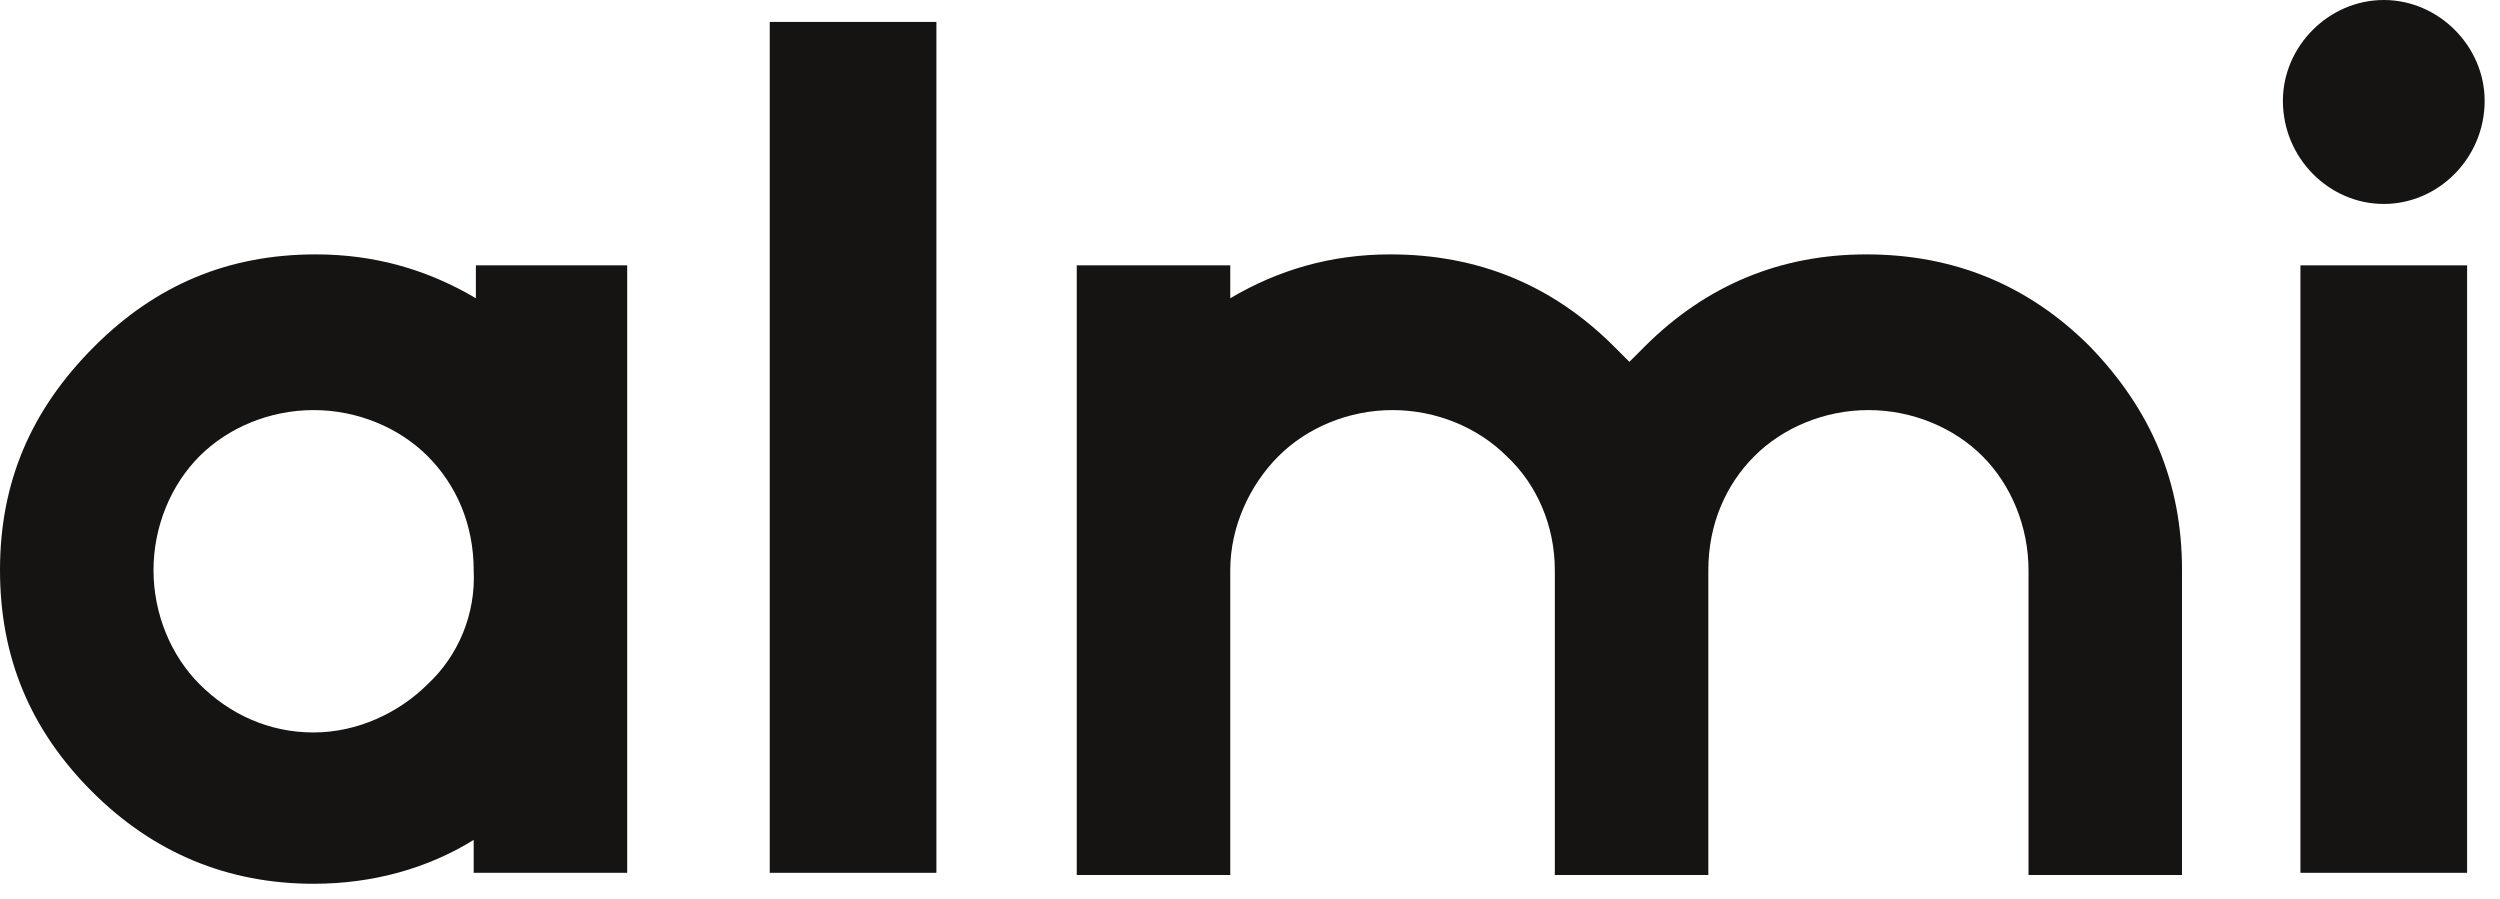
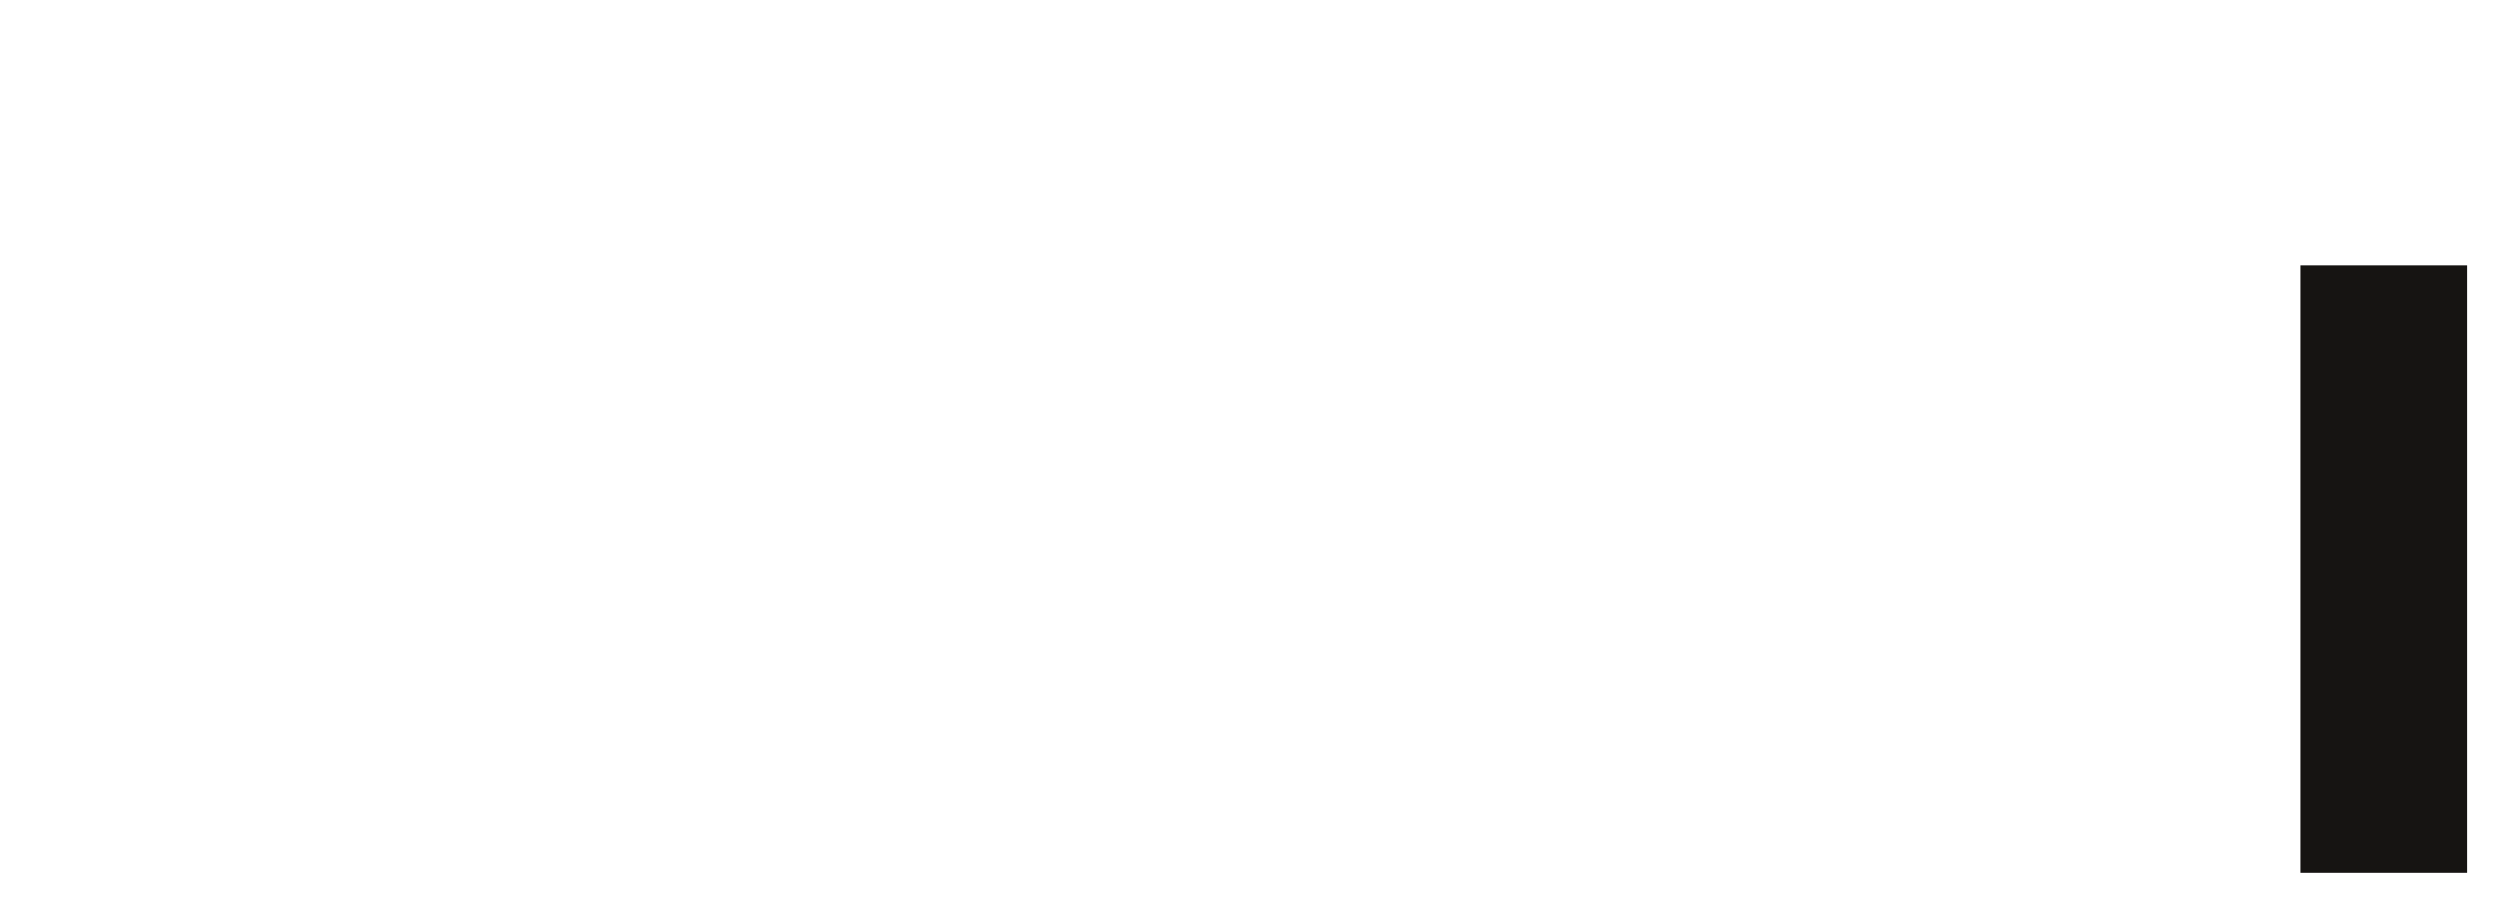
<svg xmlns="http://www.w3.org/2000/svg" width="114" height="41" viewBox="0 0 114 41" fill="none">
-   <path d="M108.7 9.3C111.2 9.3 113.3 7.2 113.3 4.6C113.3 2.1 111.2 0 108.7 0C106.2 0 104.1 2.1 104.1 4.6C104.1 7.2 106.2 9.3 108.7 9.3Z" fill="#161412" />
  <path d="M112.5 12.1H104.9V39.8H112.5V12.1Z" fill="#161412" />
-   <path d="M42.7 1H35.1V39.8H42.7V1Z" fill="#161412" />
-   <path d="M21.7 12.1V13.6C19.5 12.3 17.1 11.6 14.4 11.6C10.4 11.6 7.1 13 4.3 15.8C1.4 18.7 0 22 0 26C0 30 1.4 33.3 4.2 36.1C7 38.9 10.4 40.3 14.3 40.3C17 40.3 19.5 39.6 21.6 38.3V39.8H28.6V12.1H21.7ZM19.5 31.2C18.2 32.5 16.3 33.4 14.3 33.4C12.3 33.4 10.5 32.6 9.1 31.2C7.8 29.9 7 28 7 26C7 24 7.8 22.1 9.1 20.8C10.4 19.5 12.3 18.7 14.3 18.7C16.3 18.7 18.2 19.5 19.5 20.8C20.8 22.1 21.6 23.9 21.6 26C21.7 28 20.9 29.9 19.5 31.2Z" fill="#161412" />
-   <path d="M99.5 26V39.9H92.5V26C92.5 24 91.7 22.1 90.4 20.8C89.1 19.5 87.2 18.7 85.2 18.7C83.2 18.7 81.3 19.5 80 20.8C78.7 22.1 77.9 23.9 77.9 26V39.9H70.9V26C70.9 24 70.1 22.1 68.7 20.8C67.4 19.5 65.5 18.7 63.5 18.7C61.5 18.7 59.6 19.5 58.3 20.8C57 22.1 56.1 24 56.1 26V39.9H49.1V12.1H56.1V13.6C58.3 12.3 60.7 11.6 63.4 11.6C67.4 11.6 70.8 13 73.6 15.8C73.8 16 74.1 16.3 74.3 16.5C74.5 16.3 74.8 16 75 15.8C77.8 13 81.2 11.6 85.1 11.6C89.1 11.6 92.5 13 95.3 15.8C98.1 18.7 99.5 22 99.5 26Z" fill="#161412" />
</svg>